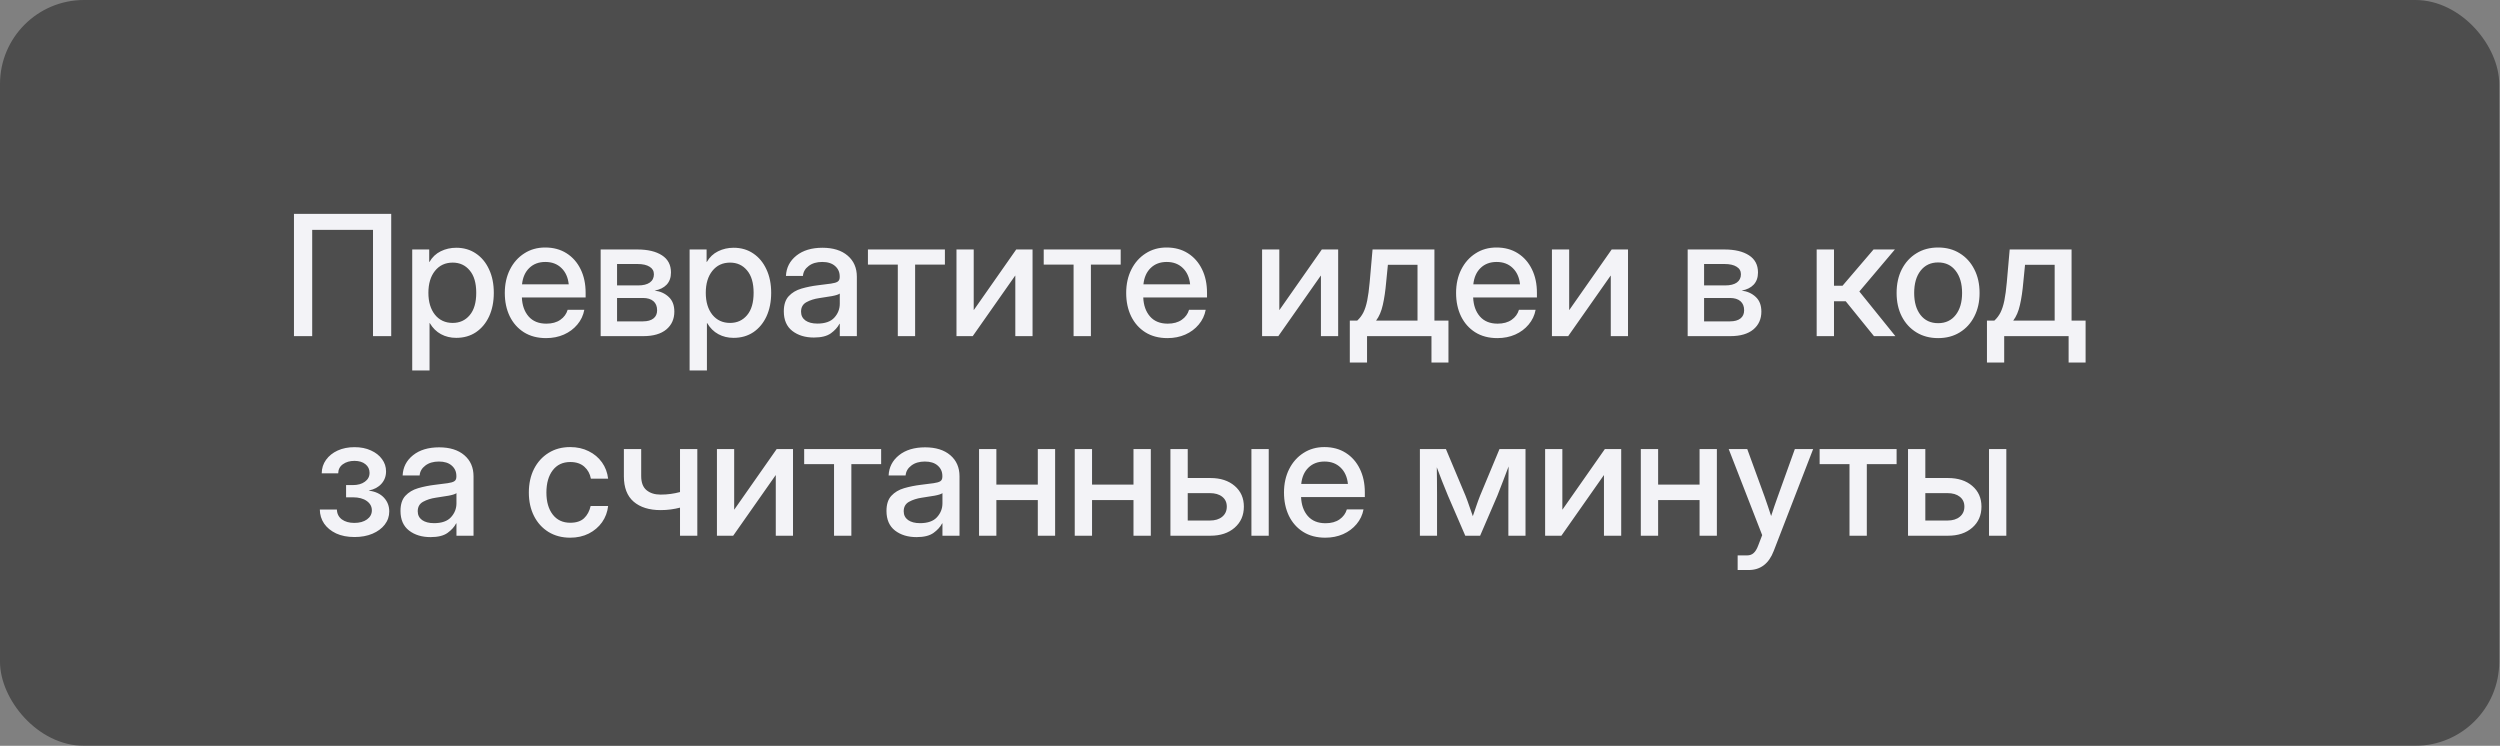
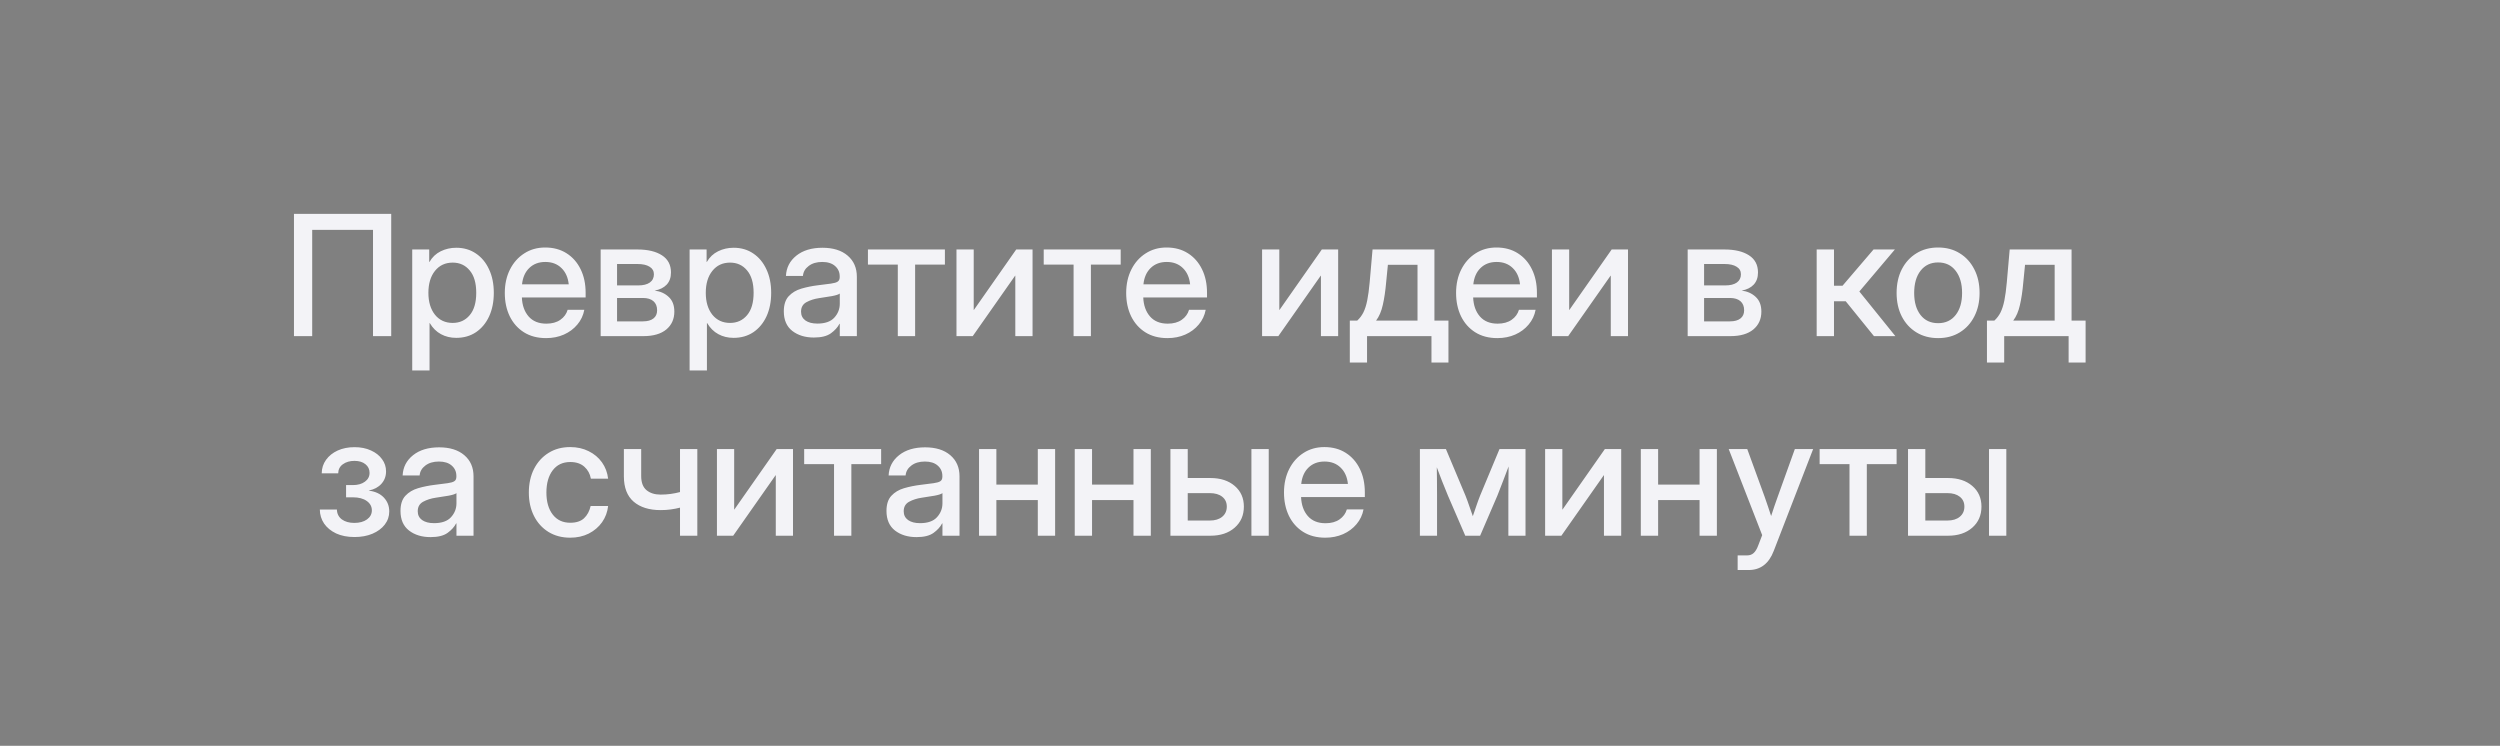
<svg xmlns="http://www.w3.org/2000/svg" width="238" height="71" viewBox="0 0 238 71" fill="none">
  <rect x="0" y="0" width="238" height="71" fill="#808080" stroke="none" />
  <g data-figma-bg-blur-radius="6.7">
-     <rect width="237.927" height="71" rx="8" fill="black" fill-opacity="0.4" />
    <path d="M37.244 20.359V32H35.51V21.883H29.721V32H27.986V20.359H37.244ZM39.244 35.266V23.75H40.861V24.938H40.885C41.145 24.484 41.502 24.146 41.955 23.922C42.408 23.698 42.903 23.586 43.44 23.586C44.148 23.586 44.77 23.768 45.307 24.133C45.843 24.492 46.26 24.995 46.557 25.641C46.859 26.281 47.01 27.026 47.01 27.875C47.01 28.724 46.861 29.471 46.565 30.117C46.268 30.758 45.851 31.26 45.315 31.625C44.778 31.984 44.151 32.164 43.432 32.164C42.895 32.164 42.411 32.047 41.979 31.812C41.546 31.578 41.192 31.227 40.916 30.758H40.893V35.266H39.244ZM43.096 30.742C43.763 30.742 44.302 30.497 44.713 30.008C45.13 29.518 45.338 28.807 45.338 27.875C45.338 26.943 45.13 26.232 44.713 25.742C44.302 25.247 43.763 25 43.096 25C42.393 25 41.83 25.263 41.408 25.789C40.992 26.31 40.783 27.005 40.783 27.875C40.783 28.74 40.992 29.435 41.408 29.961C41.83 30.482 42.393 30.742 43.096 30.742ZM51.986 32.188C51.169 32.188 50.466 32.003 49.877 31.633C49.294 31.263 48.843 30.755 48.526 30.109C48.213 29.458 48.057 28.719 48.057 27.891C48.057 27.052 48.221 26.307 48.549 25.656C48.877 25.005 49.33 24.495 49.908 24.125C50.486 23.75 51.151 23.562 51.901 23.562C52.682 23.562 53.359 23.745 53.932 24.109C54.51 24.474 54.958 24.982 55.276 25.633C55.593 26.279 55.752 27.026 55.752 27.875V28.32H49.682C49.713 29.065 49.927 29.667 50.322 30.125C50.724 30.583 51.286 30.812 52.01 30.812C52.552 30.812 52.997 30.69 53.346 30.445C53.695 30.201 53.927 29.883 54.041 29.492H55.627C55.528 30.023 55.307 30.492 54.963 30.898C54.624 31.305 54.197 31.622 53.682 31.852C53.171 32.075 52.606 32.188 51.986 32.188ZM49.697 27.07H54.143C54.075 26.414 53.843 25.896 53.447 25.516C53.052 25.13 52.541 24.938 51.916 24.938C51.291 24.938 50.781 25.13 50.385 25.516C49.994 25.896 49.765 26.414 49.697 27.07ZM57.182 32V23.75H60.682C61.666 23.75 62.445 23.935 63.018 24.305C63.591 24.674 63.877 25.219 63.877 25.938C63.877 26.422 63.739 26.81 63.463 27.102C63.192 27.388 62.812 27.576 62.322 27.664C62.859 27.732 63.304 27.932 63.658 28.266C64.018 28.594 64.197 29.06 64.197 29.664C64.197 30.372 63.942 30.94 63.432 31.367C62.921 31.789 62.192 32 61.244 32H57.182ZM58.744 30.594H61.205C61.638 30.594 61.971 30.503 62.205 30.32C62.44 30.138 62.557 29.878 62.557 29.539C62.557 29.164 62.44 28.875 62.205 28.672C61.971 28.469 61.638 28.367 61.205 28.367H58.744V30.594ZM58.744 27.172H60.752C61.231 27.172 61.601 27.081 61.861 26.898C62.122 26.711 62.252 26.448 62.252 26.109C62.252 25.797 62.114 25.557 61.838 25.391C61.567 25.219 61.182 25.133 60.682 25.133H58.744V27.172ZM65.65 35.266V23.75H67.268V24.938H67.291C67.552 24.484 67.908 24.146 68.362 23.922C68.815 23.698 69.309 23.586 69.846 23.586C70.554 23.586 71.177 23.768 71.713 24.133C72.249 24.492 72.666 24.995 72.963 25.641C73.265 26.281 73.416 27.026 73.416 27.875C73.416 28.724 73.268 29.471 72.971 30.117C72.674 30.758 72.257 31.26 71.721 31.625C71.184 31.984 70.557 32.164 69.838 32.164C69.302 32.164 68.817 32.047 68.385 31.812C67.953 31.578 67.599 31.227 67.322 30.758H67.299V35.266H65.65ZM69.502 30.742C70.169 30.742 70.708 30.497 71.119 30.008C71.536 29.518 71.744 28.807 71.744 27.875C71.744 26.943 71.536 26.232 71.119 25.742C70.708 25.247 70.169 25 69.502 25C68.799 25 68.237 25.263 67.815 25.789C67.398 26.31 67.19 27.005 67.19 27.875C67.19 28.74 67.398 29.435 67.815 29.961C68.237 30.482 68.799 30.742 69.502 30.742ZM77.479 32.133C76.656 32.133 75.974 31.924 75.432 31.508C74.89 31.086 74.619 30.463 74.619 29.641C74.619 29.016 74.773 28.537 75.08 28.203C75.393 27.865 75.796 27.622 76.291 27.477C76.791 27.331 77.32 27.224 77.877 27.156C78.393 27.094 78.802 27.042 79.104 27C79.406 26.958 79.619 26.896 79.744 26.812C79.874 26.729 79.94 26.586 79.94 26.383V26.312C79.94 25.912 79.794 25.583 79.502 25.328C79.21 25.068 78.802 24.938 78.275 24.938C77.749 24.938 77.32 25.065 76.987 25.32C76.653 25.57 76.471 25.885 76.44 26.266H74.822C74.859 25.479 75.19 24.836 75.815 24.336C76.44 23.836 77.268 23.586 78.299 23.586C79.315 23.586 80.114 23.836 80.697 24.336C81.281 24.836 81.572 25.505 81.572 26.344V32H79.947V30.828H79.916C79.744 31.162 79.471 31.463 79.096 31.734C78.726 32 78.187 32.133 77.479 32.133ZM77.815 30.805C78.544 30.805 79.08 30.617 79.424 30.242C79.773 29.862 79.947 29.419 79.947 28.914V27.945C79.838 28.034 79.591 28.115 79.205 28.188C78.82 28.255 78.408 28.32 77.971 28.383C77.518 28.451 77.119 28.578 76.775 28.766C76.432 28.953 76.26 29.255 76.26 29.672C76.26 30.026 76.398 30.305 76.674 30.508C76.955 30.706 77.335 30.805 77.815 30.805ZM85.471 32V25.188H82.627V23.75H89.955V25.188H87.119V32H85.471ZM98.299 32H96.658V26.242H96.643L92.604 32H91.057V23.75H92.697V29.508H92.713L96.744 23.75H98.299V32ZM102.205 32V25.188H99.362V23.75H106.69V25.188H103.854V32H102.205ZM111.143 32.188C110.325 32.188 109.622 32.003 109.033 31.633C108.45 31.263 108 30.755 107.682 30.109C107.369 29.458 107.213 28.719 107.213 27.891C107.213 27.052 107.377 26.307 107.705 25.656C108.033 25.005 108.486 24.495 109.065 24.125C109.643 23.75 110.307 23.562 111.057 23.562C111.838 23.562 112.515 23.745 113.088 24.109C113.666 24.474 114.114 24.982 114.432 25.633C114.75 26.279 114.908 27.026 114.908 27.875V28.32H108.838C108.869 29.065 109.083 29.667 109.479 30.125C109.88 30.583 110.442 30.812 111.166 30.812C111.708 30.812 112.153 30.69 112.502 30.445C112.851 30.201 113.083 29.883 113.197 29.492H114.783C114.684 30.023 114.463 30.492 114.119 30.898C113.781 31.305 113.354 31.622 112.838 31.852C112.328 32.075 111.763 32.188 111.143 32.188ZM108.854 27.07H113.299C113.231 26.414 113 25.896 112.604 25.516C112.208 25.13 111.697 24.938 111.072 24.938C110.447 24.938 109.937 25.13 109.541 25.516C109.151 25.896 108.921 26.414 108.854 27.07ZM127.393 32H125.752V26.242H125.736L121.697 32H120.151V23.75H121.791V29.508H121.807L125.838 23.75H127.393V32ZM128.502 34.516V30.523H129.205C129.445 30.305 129.64 30.047 129.791 29.75C129.942 29.448 130.065 29.068 130.158 28.609C130.252 28.151 130.33 27.57 130.393 26.867L130.666 23.75H136.557V30.523H137.893V34.516H136.276V32H130.143V34.516H128.502ZM131.002 30.523H134.947V25.211H132.127L131.963 26.867C131.89 27.701 131.783 28.422 131.643 29.031C131.507 29.641 131.294 30.138 131.002 30.523ZM142.549 32.188C141.731 32.188 141.028 32.003 140.44 31.633C139.856 31.263 139.406 30.755 139.088 30.109C138.776 29.458 138.619 28.719 138.619 27.891C138.619 27.052 138.783 26.307 139.111 25.656C139.44 25.005 139.893 24.495 140.471 24.125C141.049 23.75 141.713 23.562 142.463 23.562C143.244 23.562 143.921 23.745 144.494 24.109C145.072 24.474 145.52 24.982 145.838 25.633C146.156 26.279 146.315 27.026 146.315 27.875V28.32H140.244C140.276 29.065 140.489 29.667 140.885 30.125C141.286 30.583 141.848 30.812 142.572 30.812C143.114 30.812 143.559 30.69 143.908 30.445C144.257 30.201 144.489 29.883 144.604 29.492H146.19C146.091 30.023 145.869 30.492 145.526 30.898C145.187 31.305 144.76 31.622 144.244 31.852C143.734 32.075 143.169 32.188 142.549 32.188ZM140.26 27.07H144.705C144.638 26.414 144.406 25.896 144.01 25.516C143.614 25.13 143.104 24.938 142.479 24.938C141.854 24.938 141.343 25.13 140.947 25.516C140.557 25.896 140.328 26.414 140.26 27.07ZM154.986 32H153.346V26.242H153.33L149.291 32H147.744V23.75H149.385V29.508H149.401L153.432 23.75H154.986V32ZM160.666 32V23.75H164.166C165.151 23.75 165.929 23.935 166.502 24.305C167.075 24.674 167.361 25.219 167.361 25.938C167.361 26.422 167.223 26.81 166.947 27.102C166.677 27.388 166.296 27.576 165.807 27.664C166.343 27.732 166.789 27.932 167.143 28.266C167.502 28.594 167.682 29.06 167.682 29.664C167.682 30.372 167.427 30.94 166.916 31.367C166.406 31.789 165.677 32 164.729 32H160.666ZM162.229 30.594H164.69C165.122 30.594 165.455 30.503 165.69 30.32C165.924 30.138 166.041 29.878 166.041 29.539C166.041 29.164 165.924 28.875 165.69 28.672C165.455 28.469 165.122 28.367 164.69 28.367H162.229V30.594ZM162.229 27.172H164.236C164.716 27.172 165.085 27.081 165.346 26.898C165.606 26.711 165.736 26.448 165.736 26.109C165.736 25.797 165.598 25.557 165.322 25.391C165.052 25.219 164.666 25.133 164.166 25.133H162.229V27.172ZM172.947 32V23.75H174.596V27.203H175.408L178.361 23.75H180.393L177.01 27.75L180.44 32H178.401L175.713 28.68H174.596V32H172.947ZM184.51 32.188C183.723 32.188 183.033 32.005 182.44 31.641C181.846 31.276 181.382 30.771 181.049 30.125C180.721 29.479 180.557 28.734 180.557 27.891C180.557 27.037 180.721 26.287 181.049 25.641C181.382 24.99 181.846 24.482 182.44 24.117C183.033 23.747 183.723 23.562 184.51 23.562C185.296 23.562 185.984 23.747 186.572 24.117C187.166 24.482 187.627 24.99 187.955 25.641C188.289 26.287 188.455 27.037 188.455 27.891C188.455 28.734 188.289 29.479 187.955 30.125C187.627 30.771 187.166 31.276 186.572 31.641C185.984 32.005 185.296 32.188 184.51 32.188ZM184.51 30.766C185.218 30.766 185.776 30.505 186.182 29.984C186.588 29.463 186.791 28.766 186.791 27.891C186.791 27.005 186.585 26.299 186.174 25.773C185.768 25.247 185.213 24.984 184.51 24.984C183.807 24.984 183.25 25.247 182.838 25.773C182.432 26.294 182.229 27 182.229 27.891C182.229 28.771 182.432 29.471 182.838 29.992C183.244 30.508 183.802 30.766 184.51 30.766ZM189.158 34.516V30.523H189.861C190.101 30.305 190.296 30.047 190.447 29.75C190.598 29.448 190.721 29.068 190.815 28.609C190.908 28.151 190.986 27.57 191.049 26.867L191.322 23.75H197.213V30.523H198.549V34.516H196.932V32H190.799V34.516H189.158ZM191.658 30.523H195.604V25.211H192.783L192.619 26.867C192.546 27.701 192.44 28.422 192.299 29.031C192.164 29.641 191.95 30.138 191.658 30.523ZM33.752 51.125C33.075 51.125 32.489 51.01 31.994 50.781C31.505 50.547 31.125 50.234 30.854 49.844C30.588 49.448 30.453 49.003 30.447 48.508H32.072C32.083 48.904 32.239 49.216 32.541 49.445C32.849 49.669 33.244 49.781 33.729 49.781C34.224 49.781 34.624 49.672 34.932 49.453C35.244 49.229 35.401 48.94 35.401 48.586C35.401 48.221 35.239 47.925 34.916 47.695C34.593 47.461 34.151 47.344 33.588 47.344H32.947V46.18H33.588C34.062 46.18 34.445 46.073 34.736 45.859C35.033 45.646 35.182 45.365 35.182 45.016C35.182 44.672 35.049 44.396 34.783 44.188C34.523 43.979 34.177 43.875 33.744 43.875C33.307 43.875 32.94 43.982 32.643 44.195C32.351 44.404 32.203 44.693 32.197 45.062H30.627C30.632 44.578 30.77 44.148 31.041 43.773C31.312 43.398 31.679 43.104 32.143 42.891C32.611 42.677 33.148 42.57 33.752 42.57C34.346 42.57 34.867 42.675 35.315 42.883C35.768 43.086 36.119 43.362 36.369 43.711C36.624 44.055 36.752 44.443 36.752 44.875C36.752 45.339 36.604 45.734 36.307 46.062C36.015 46.385 35.619 46.596 35.119 46.695V46.711C35.734 46.789 36.21 47.01 36.549 47.375C36.888 47.74 37.057 48.177 37.057 48.688C37.057 49.156 36.914 49.575 36.627 49.945C36.346 50.31 35.955 50.599 35.455 50.812C34.96 51.021 34.393 51.125 33.752 51.125ZM40.986 51.133C40.164 51.133 39.481 50.925 38.94 50.508C38.398 50.086 38.127 49.464 38.127 48.641C38.127 48.016 38.281 47.536 38.588 47.203C38.901 46.865 39.304 46.622 39.799 46.477C40.299 46.331 40.828 46.224 41.385 46.156C41.901 46.094 42.309 46.042 42.611 46C42.914 45.958 43.127 45.896 43.252 45.812C43.382 45.729 43.447 45.586 43.447 45.383V45.312C43.447 44.911 43.302 44.583 43.01 44.328C42.718 44.068 42.309 43.938 41.783 43.938C41.257 43.938 40.828 44.065 40.494 44.32C40.161 44.57 39.979 44.885 39.947 45.266H38.33C38.367 44.479 38.697 43.836 39.322 43.336C39.947 42.836 40.776 42.586 41.807 42.586C42.822 42.586 43.622 42.836 44.205 43.336C44.789 43.836 45.08 44.505 45.08 45.344V51H43.455V49.828H43.424C43.252 50.161 42.979 50.464 42.604 50.734C42.234 51 41.695 51.133 40.986 51.133ZM41.322 49.805C42.052 49.805 42.588 49.617 42.932 49.242C43.281 48.862 43.455 48.419 43.455 47.914V46.945C43.346 47.034 43.099 47.115 42.713 47.188C42.328 47.255 41.916 47.32 41.479 47.383C41.026 47.45 40.627 47.578 40.283 47.766C39.94 47.953 39.768 48.255 39.768 48.672C39.768 49.026 39.906 49.305 40.182 49.508C40.463 49.706 40.843 49.805 41.322 49.805ZM54.283 51.188C53.497 51.188 52.807 51.005 52.213 50.641C51.624 50.276 51.166 49.771 50.838 49.125C50.51 48.474 50.346 47.729 50.346 46.891C50.346 46.042 50.51 45.292 50.838 44.641C51.171 43.99 51.632 43.482 52.221 43.117C52.809 42.747 53.497 42.562 54.283 42.562C54.94 42.562 55.526 42.693 56.041 42.953C56.562 43.208 56.984 43.562 57.307 44.016C57.63 44.469 57.825 44.987 57.893 45.57H56.252C56.169 45.107 55.96 44.727 55.627 44.43C55.294 44.133 54.849 43.984 54.291 43.984C53.578 43.984 53.02 44.247 52.619 44.773C52.218 45.3 52.018 46.005 52.018 46.891C52.018 47.766 52.218 48.464 52.619 48.984C53.02 49.505 53.578 49.766 54.291 49.766C54.859 49.766 55.296 49.622 55.604 49.336C55.911 49.044 56.119 48.656 56.229 48.172H57.893C57.83 48.745 57.638 49.26 57.315 49.719C56.992 50.172 56.57 50.531 56.049 50.797C55.528 51.057 54.94 51.188 54.283 51.188ZM62.885 48.562C61.802 48.562 60.947 48.294 60.322 47.758C59.703 47.221 59.393 46.417 59.393 45.344V42.75H61.041V45.312C61.041 45.932 61.21 46.383 61.549 46.664C61.888 46.945 62.333 47.086 62.885 47.086C63.224 47.086 63.544 47.065 63.846 47.023C64.148 46.982 64.445 46.922 64.737 46.844V42.75H66.385V51H64.737V48.328C64.455 48.401 64.161 48.458 63.854 48.5C63.546 48.542 63.224 48.562 62.885 48.562ZM75.494 51H73.854V45.242H73.838L69.799 51H68.252V42.75H69.893V48.508H69.908L73.94 42.75H75.494V51ZM79.4 51V44.188H76.557V42.75H83.885V44.188H81.049V51H79.4ZM87.252 51.133C86.429 51.133 85.747 50.925 85.205 50.508C84.664 50.086 84.393 49.464 84.393 48.641C84.393 48.016 84.546 47.536 84.854 47.203C85.166 46.865 85.57 46.622 86.065 46.477C86.565 46.331 87.093 46.224 87.65 46.156C88.166 46.094 88.575 46.042 88.877 46C89.179 45.958 89.393 45.896 89.518 45.812C89.648 45.729 89.713 45.586 89.713 45.383V45.312C89.713 44.911 89.567 44.583 89.275 44.328C88.984 44.068 88.575 43.938 88.049 43.938C87.523 43.938 87.093 44.065 86.76 44.32C86.427 44.57 86.244 44.885 86.213 45.266H84.596C84.632 44.479 84.963 43.836 85.588 43.336C86.213 42.836 87.041 42.586 88.072 42.586C89.088 42.586 89.888 42.836 90.471 43.336C91.054 43.836 91.346 44.505 91.346 45.344V51H89.721V49.828H89.69C89.518 50.161 89.244 50.464 88.869 50.734C88.499 51 87.96 51.133 87.252 51.133ZM87.588 49.805C88.317 49.805 88.854 49.617 89.197 49.242C89.546 48.862 89.721 48.419 89.721 47.914V46.945C89.612 47.034 89.364 47.115 88.979 47.188C88.593 47.255 88.182 47.32 87.744 47.383C87.291 47.45 86.893 47.578 86.549 47.766C86.205 47.953 86.033 48.255 86.033 48.672C86.033 49.026 86.171 49.305 86.447 49.508C86.729 49.706 87.109 49.805 87.588 49.805ZM94.854 42.75V46.133H98.799V42.75H100.447V51H98.799V47.609H94.854V51H93.205V42.75H94.854ZM103.963 42.75V46.133H107.908V42.75H109.557V51H107.908V47.609H103.963V51H102.315V42.75H103.963ZM113.072 45.508H115.236C116.19 45.508 116.958 45.758 117.541 46.258C118.125 46.758 118.416 47.414 118.416 48.227C118.416 49.055 118.125 49.724 117.541 50.234C116.958 50.745 116.19 51 115.236 51H111.424V42.75H113.072V45.508ZM113.072 46.945V49.555H115.174C115.674 49.555 116.067 49.435 116.354 49.195C116.645 48.956 116.791 48.633 116.791 48.227C116.791 47.831 116.645 47.518 116.354 47.289C116.067 47.06 115.674 46.945 115.174 46.945H113.072ZM119.135 51V42.75H120.783V51H119.135ZM126.166 51.188C125.348 51.188 124.645 51.003 124.057 50.633C123.473 50.263 123.023 49.755 122.705 49.109C122.393 48.458 122.236 47.719 122.236 46.891C122.236 46.052 122.401 45.307 122.729 44.656C123.057 44.005 123.51 43.495 124.088 43.125C124.666 42.75 125.33 42.562 126.08 42.562C126.861 42.562 127.539 42.745 128.111 43.109C128.69 43.474 129.138 43.982 129.455 44.633C129.773 45.279 129.932 46.026 129.932 46.875V47.32H123.861C123.893 48.065 124.106 48.667 124.502 49.125C124.903 49.583 125.466 49.812 126.19 49.812C126.731 49.812 127.177 49.69 127.526 49.445C127.875 49.2 128.106 48.883 128.221 48.492H129.807C129.708 49.023 129.486 49.492 129.143 49.898C128.804 50.305 128.377 50.622 127.861 50.852C127.351 51.075 126.786 51.188 126.166 51.188ZM123.877 46.07H128.322C128.255 45.414 128.023 44.896 127.627 44.516C127.231 44.13 126.721 43.938 126.096 43.938C125.471 43.938 124.96 44.13 124.565 44.516C124.174 44.896 123.945 45.414 123.877 46.07ZM135.174 51V42.75H137.651L139.518 47.195C139.653 47.539 139.776 47.875 139.885 48.203C139.994 48.526 140.104 48.839 140.213 49.141C140.317 48.839 140.424 48.526 140.533 48.203C140.643 47.875 140.765 47.539 140.901 47.195L142.752 42.75H145.229V51H143.596V47.195C143.596 46.617 143.598 46.115 143.604 45.688C143.609 45.255 143.614 44.828 143.619 44.406C143.453 44.844 143.283 45.289 143.111 45.742C142.945 46.19 142.757 46.672 142.549 47.188L140.908 51H139.494L137.846 47.188C137.638 46.688 137.447 46.219 137.276 45.781C137.109 45.339 136.945 44.906 136.783 44.484C136.789 44.891 136.794 45.305 136.799 45.727C136.804 46.143 136.807 46.633 136.807 47.195V51H135.174ZM154.338 51H152.697V45.242H152.682L148.643 51H147.096V42.75H148.736V48.508H148.752L152.783 42.75H154.338V51ZM157.854 42.75V46.133H161.799V42.75H163.447V51H161.799V47.609H157.854V51H156.205V42.75H157.854ZM165.424 54.266V52.875H166.315C166.575 52.875 166.786 52.8 166.947 52.648C167.114 52.503 167.26 52.26 167.385 51.922L167.76 50.945L164.572 42.75H166.338L167.986 47.273C168.096 47.581 168.203 47.891 168.307 48.203C168.411 48.51 168.513 48.818 168.611 49.125C168.71 48.818 168.812 48.51 168.916 48.203C169.026 47.891 169.135 47.581 169.244 47.273L170.869 42.75H172.611L168.861 52.445C168.398 53.659 167.601 54.266 166.471 54.266H165.424ZM176.072 51V44.188H173.229V42.75H180.557V44.188H177.721V51H176.072ZM183.291 45.508H185.455C186.408 45.508 187.177 45.758 187.76 46.258C188.343 46.758 188.635 47.414 188.635 48.227C188.635 49.055 188.343 49.724 187.76 50.234C187.177 50.745 186.408 51 185.455 51H181.643V42.75H183.291V45.508ZM183.291 46.945V49.555H185.393C185.893 49.555 186.286 49.435 186.572 49.195C186.864 48.956 187.01 48.633 187.01 48.227C187.01 47.831 186.864 47.518 186.572 47.289C186.286 47.06 185.893 46.945 185.393 46.945H183.291ZM189.354 51V42.75H191.002V51H189.354Z" fill="#F3F3F7" />
  </g>
  <defs>
    <clipPath id="bgblur_0_5020_639_clip_path" transform="translate(6.7 6.7)">
      <rect width="237.927" height="71" rx="8" />
    </clipPath>
  </defs>
</svg>